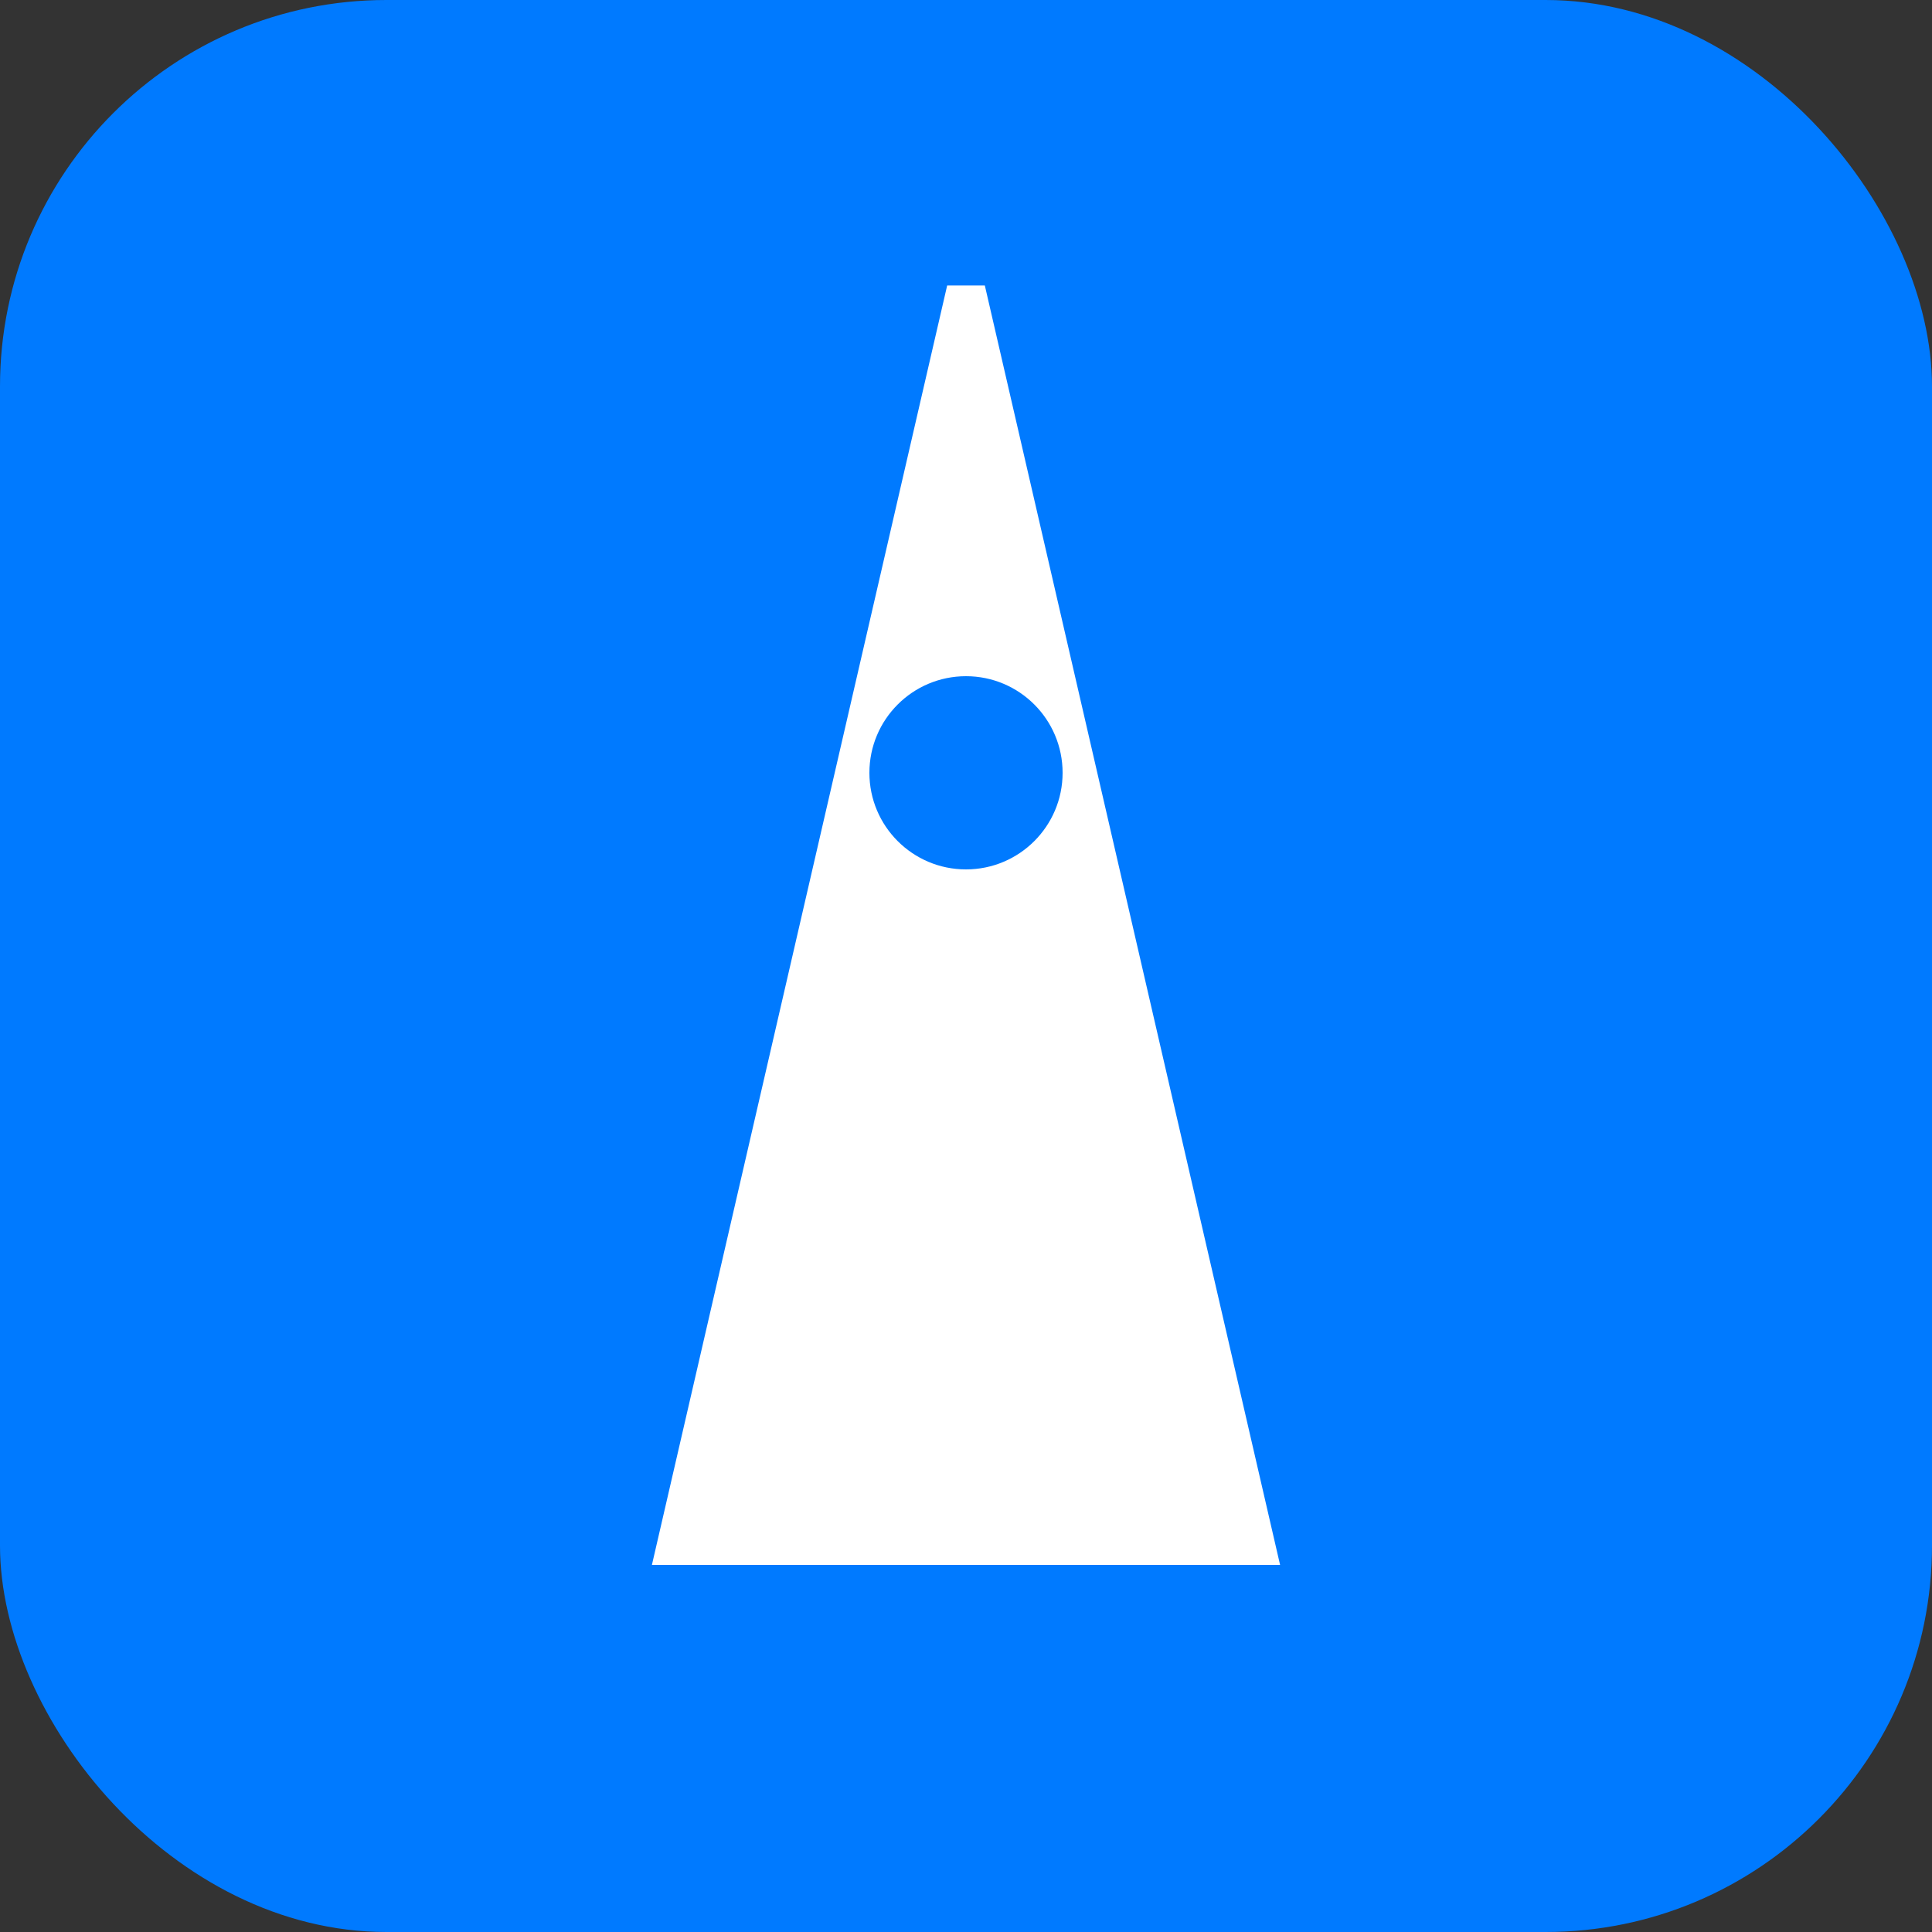
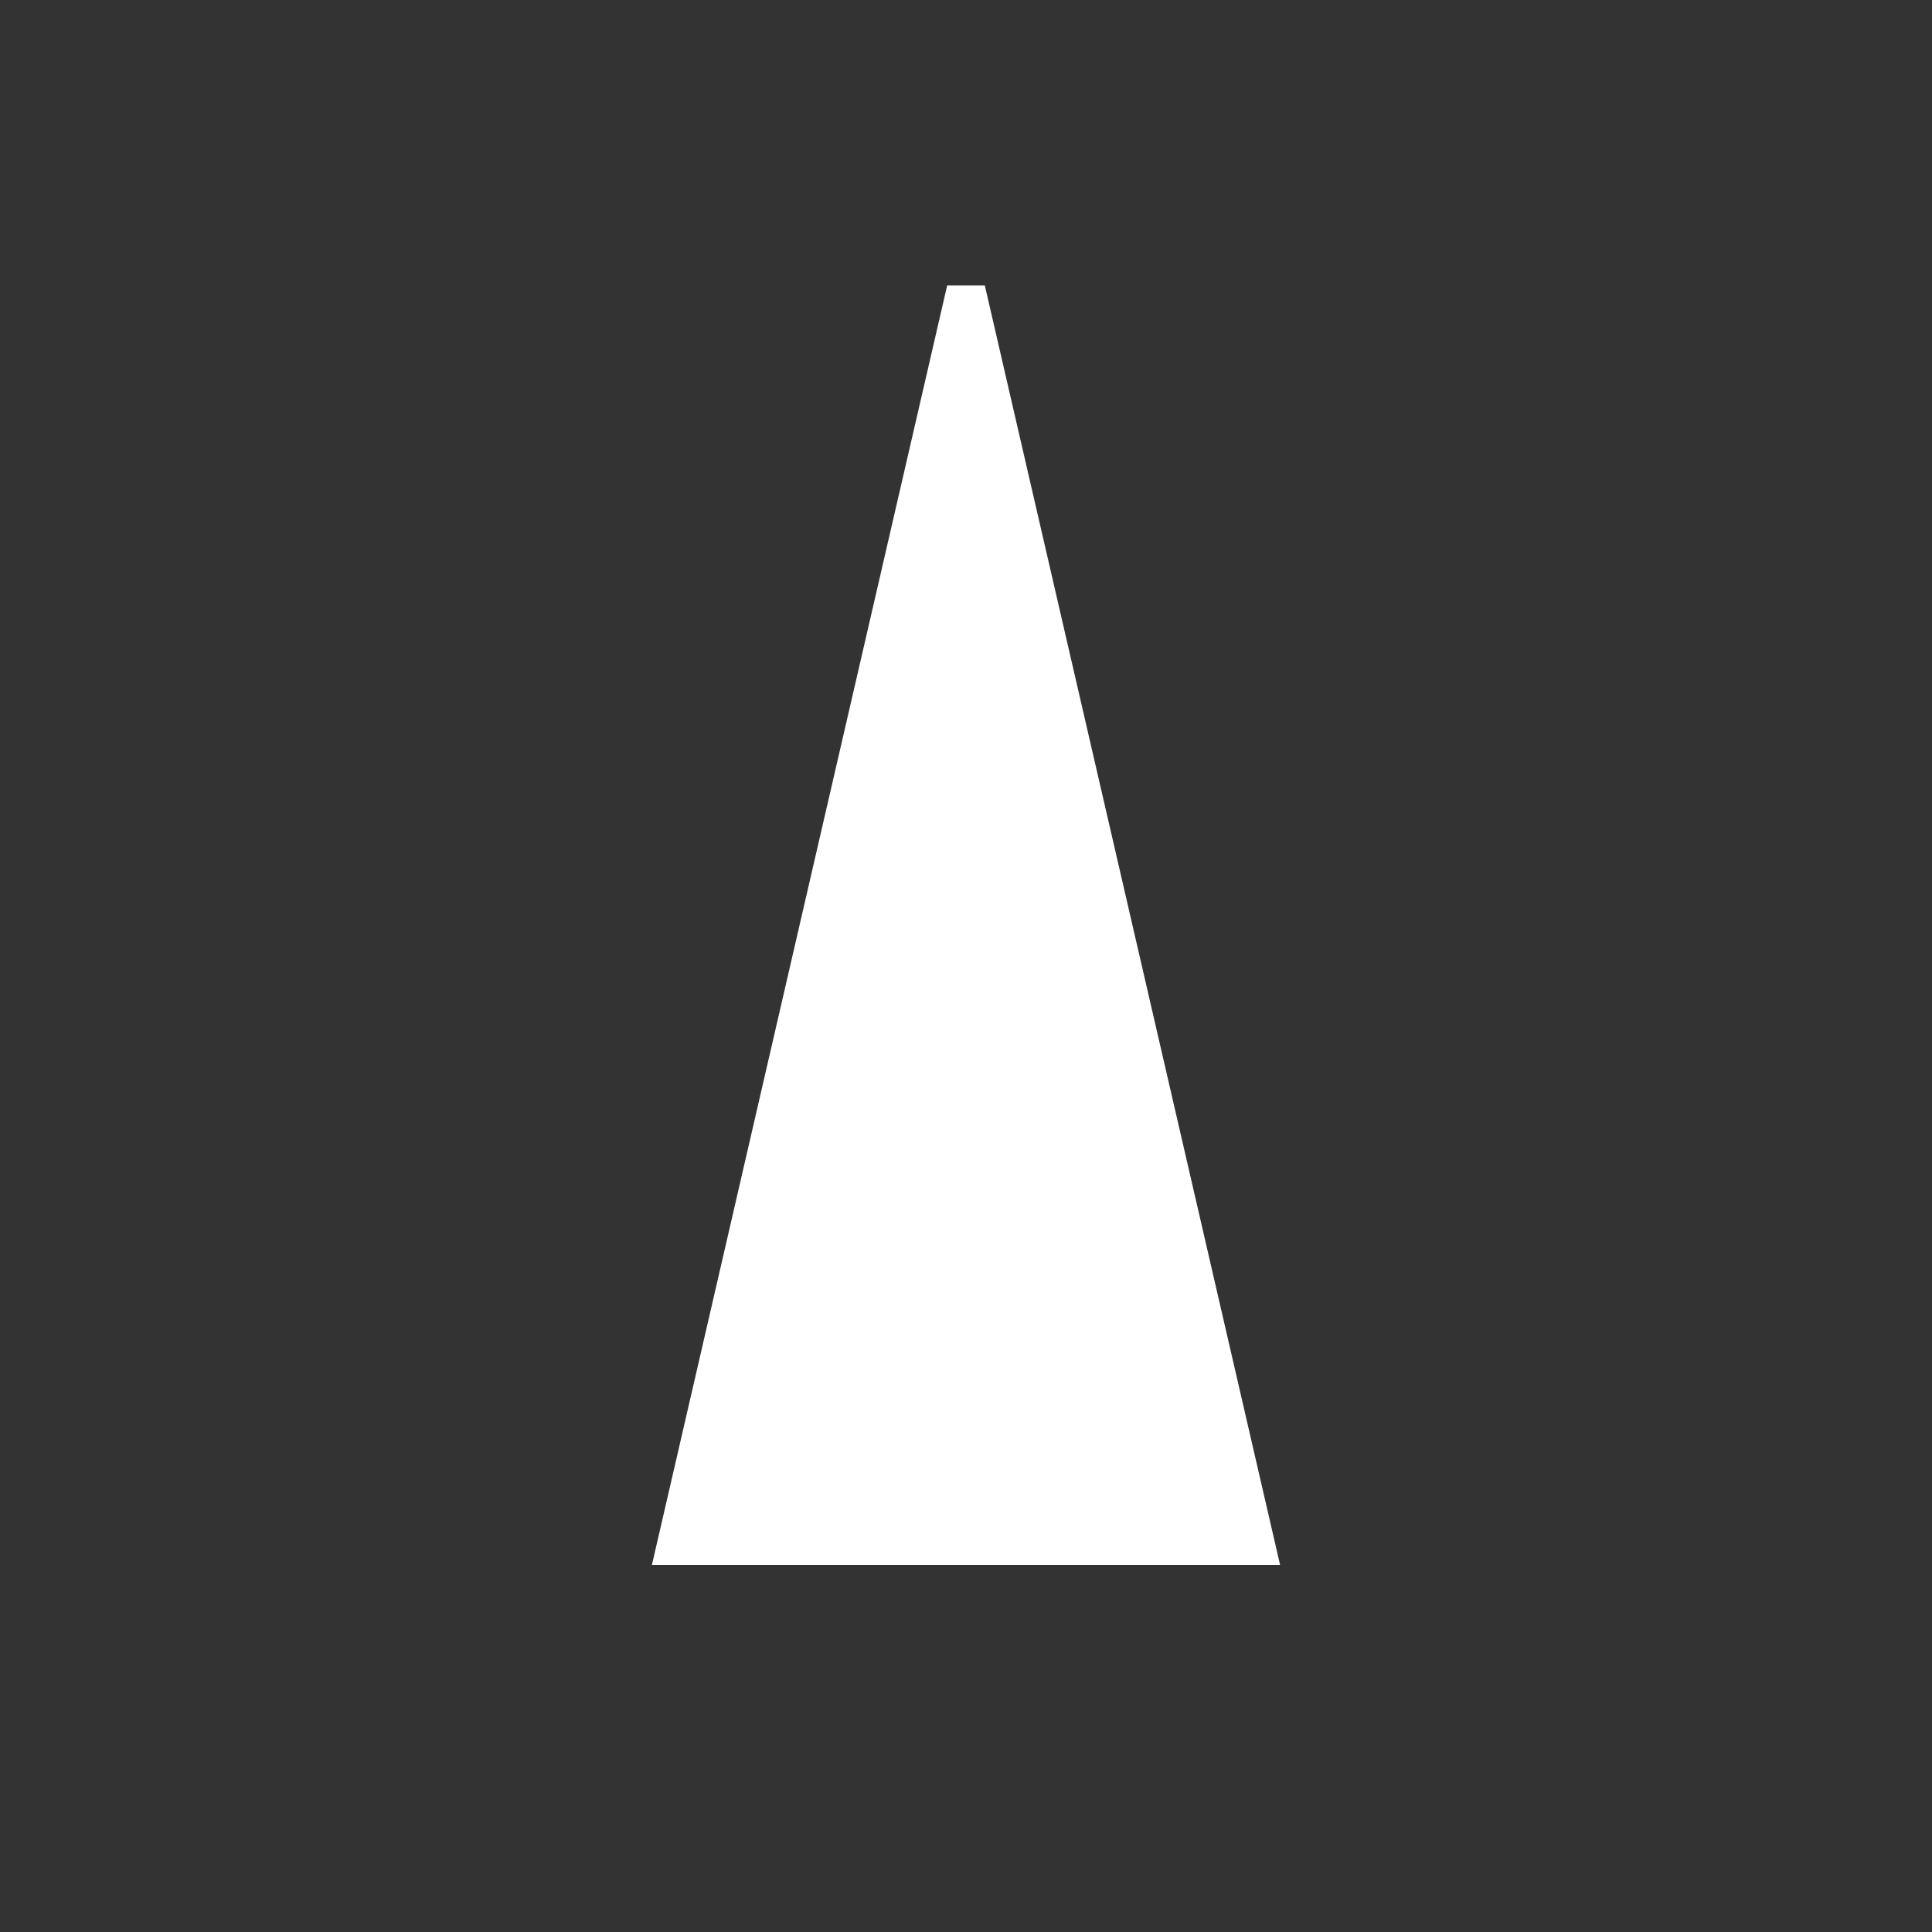
<svg xmlns="http://www.w3.org/2000/svg" viewBox="0 0 100 100">
  <rect x="0" y="0" width="100" height="100" fill="#333333" stroke="none" />
-   <rect width="100" height="100" rx="20" fill="#007AFF" />
  <path d="M50 15 L65 80 L35 80 Z" fill="white" stroke="white" stroke-width="2" />
-   <circle cx="50" cy="40" r="5" fill="#007AFF" />
</svg>